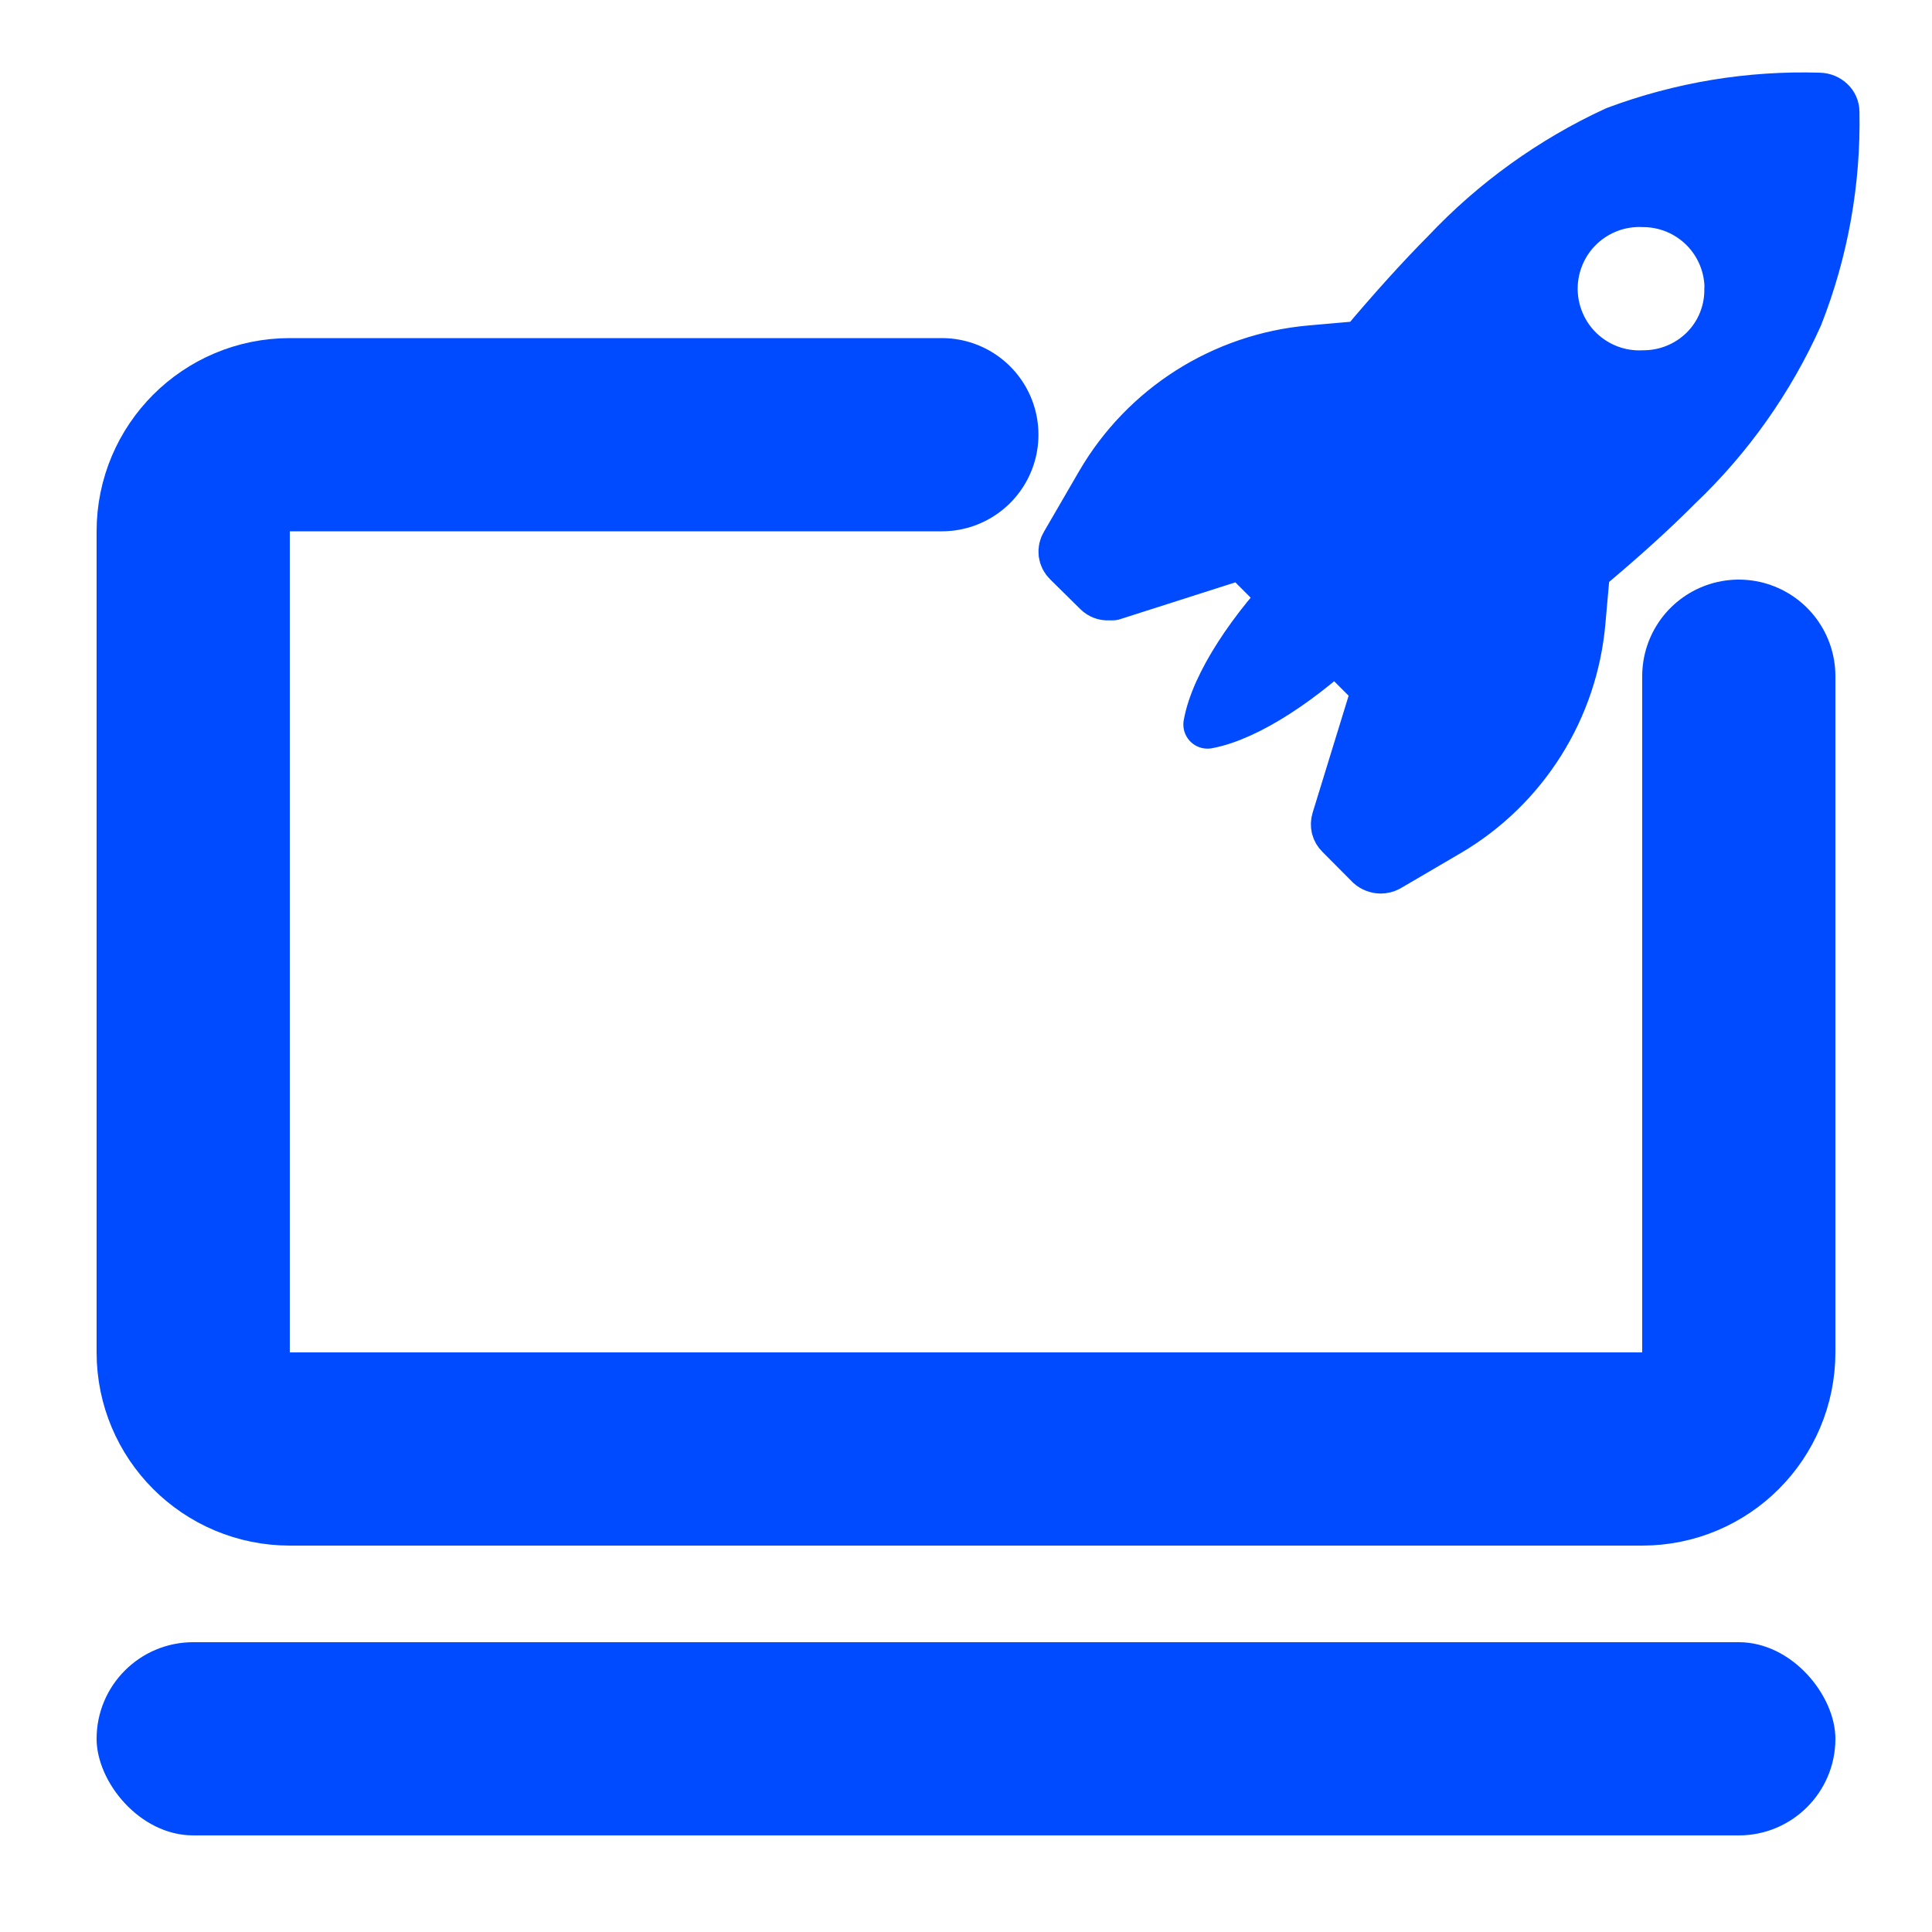
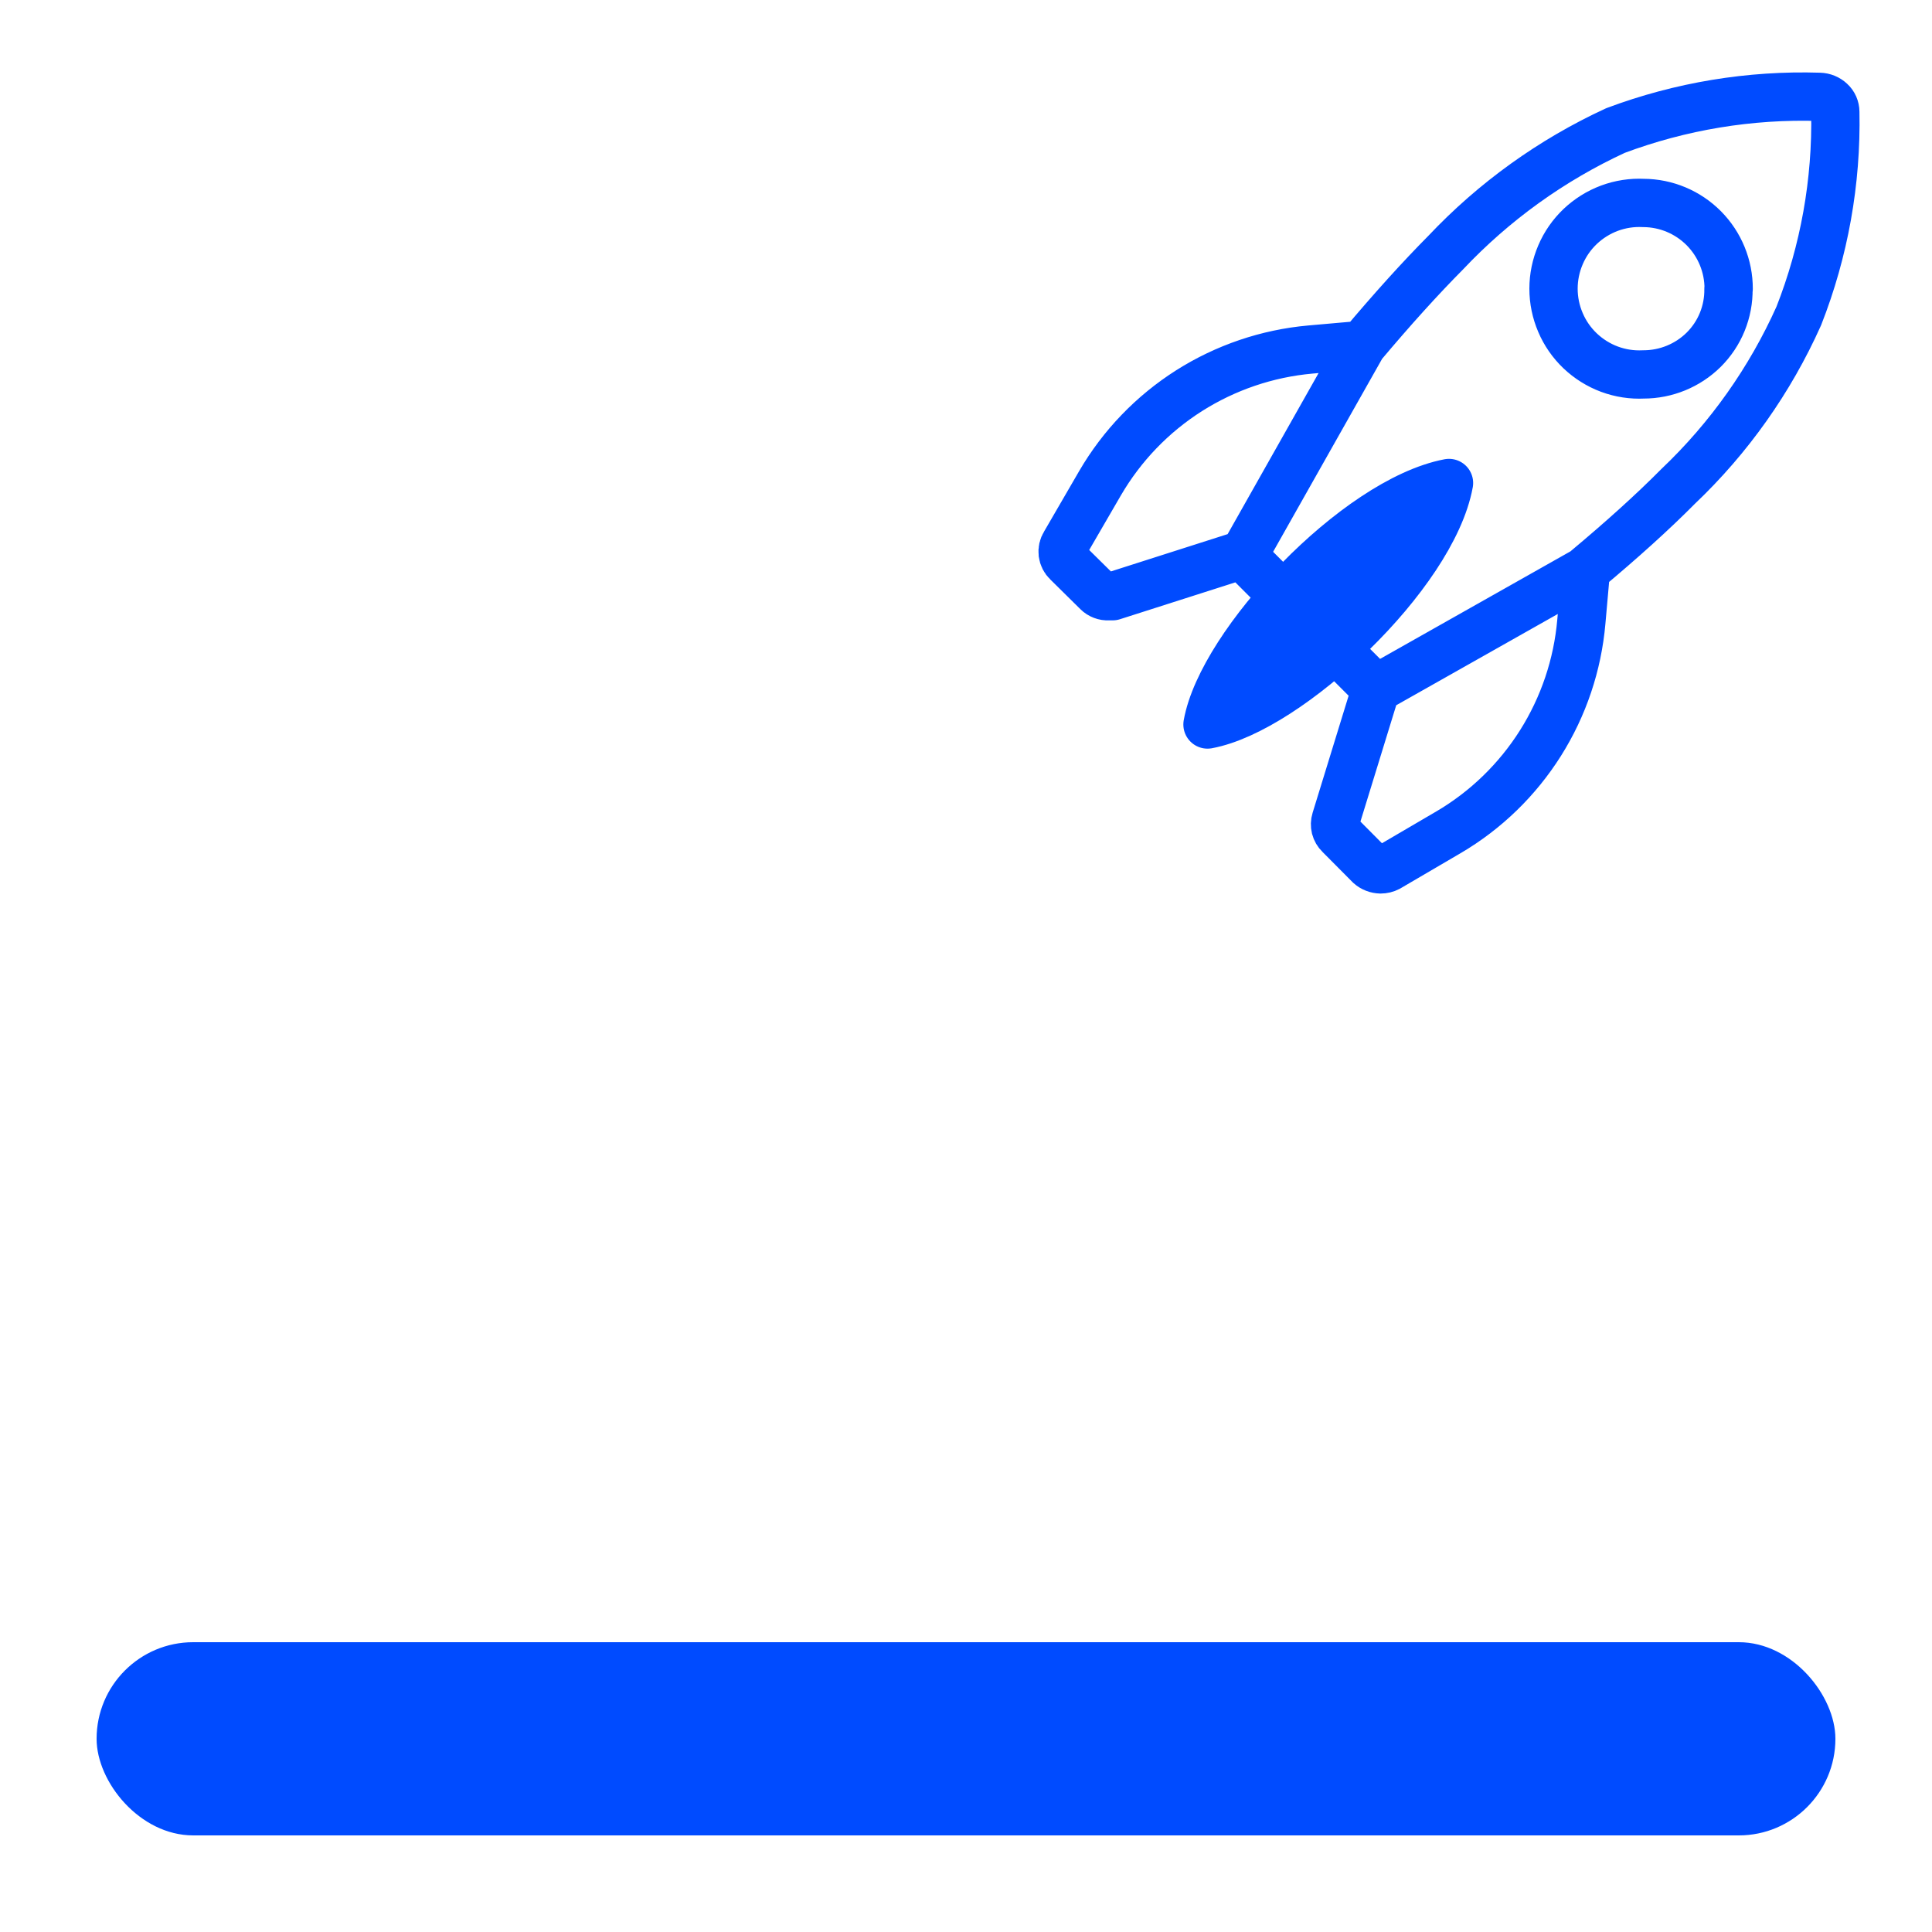
<svg xmlns="http://www.w3.org/2000/svg" width="40" height="40" viewBox="0 0 40 40" fill="none">
-   <path d="M36 14V19.5V28C36 29.105 35.105 30 34 30H6C4.895 30 4 29.105 4 28V11C4 9.895 4.895 9 6 9H19.5" stroke="#004BFF" stroke-width="4" stroke-linecap="round" />
  <rect x="2" y="34" width="36" height="4" rx="2" fill="#004BFF" />
-   <path d="M35.79 5.979C35.791 5.51 35.606 5.059 35.276 4.726C34.945 4.393 34.496 4.204 34.027 4.202C33.787 4.19 33.547 4.227 33.321 4.311C33.096 4.395 32.89 4.524 32.715 4.69C32.541 4.856 32.402 5.055 32.308 5.277C32.213 5.498 32.164 5.736 32.164 5.977C32.164 6.218 32.213 6.456 32.308 6.677C32.402 6.899 32.541 7.098 32.715 7.264C32.89 7.43 33.096 7.559 33.321 7.643C33.547 7.727 33.787 7.764 34.027 7.752C34.493 7.752 34.94 7.569 35.272 7.242C35.438 7.077 35.57 6.88 35.658 6.663C35.746 6.446 35.79 6.214 35.786 5.979H35.79ZM26.579 12.353L25.715 11.488L23.036 12.344H22.949C22.907 12.347 22.865 12.34 22.826 12.325C22.786 12.31 22.75 12.287 22.721 12.258L22.094 11.639C22.043 11.591 22.011 11.527 22.002 11.458C21.994 11.388 22.009 11.318 22.047 11.259L22.777 10.001C23.229 9.226 23.86 8.571 24.617 8.09C25.374 7.61 26.235 7.317 27.127 7.237L28.203 7.142C28.828 6.399 29.404 5.762 29.931 5.231C30.931 4.171 32.125 3.312 33.448 2.702C34.797 2.197 36.23 1.96 37.669 2.005C37.756 2.007 37.84 2.041 37.903 2.101C37.933 2.128 37.956 2.161 37.973 2.199C37.989 2.236 37.998 2.276 37.998 2.317C38.027 3.761 37.77 5.197 37.242 6.541C36.647 7.869 35.799 9.068 34.744 10.07C34.213 10.606 33.574 11.181 32.835 11.799L32.74 12.872C32.662 13.765 32.372 14.627 31.894 15.385C31.416 16.143 30.764 16.776 29.992 17.23L28.743 17.961C28.694 17.987 28.639 18 28.583 18C28.501 17.998 28.421 17.968 28.359 17.913L27.732 17.282C27.692 17.244 27.663 17.194 27.649 17.14C27.636 17.086 27.637 17.029 27.654 16.975L28.488 14.264L27.65 13.425M32.852 11.799L28.488 14.264L32.852 11.799ZM28.203 7.142L25.736 11.51L28.203 7.142Z" fill="#004BFF" />
  <path d="M26.579 12.353L25.715 11.488L23.036 12.344H22.949C22.907 12.347 22.865 12.34 22.826 12.325C22.786 12.31 22.75 12.287 22.721 12.258L22.094 11.639C22.043 11.591 22.011 11.527 22.002 11.458C21.994 11.388 22.009 11.318 22.047 11.259L22.777 10.001C23.229 9.226 23.86 8.571 24.617 8.09C25.374 7.61 26.235 7.317 27.127 7.237L28.203 7.142M28.203 7.142C28.828 6.399 29.404 5.762 29.931 5.231C30.931 4.171 32.125 3.312 33.448 2.702C34.797 2.197 36.23 1.96 37.669 2.005C37.756 2.007 37.84 2.041 37.903 2.101C37.933 2.128 37.956 2.161 37.973 2.199C37.989 2.236 37.998 2.276 37.998 2.317C38.027 3.761 37.77 5.197 37.242 6.541C36.647 7.869 35.799 9.068 34.744 10.07C34.213 10.606 33.574 11.181 32.835 11.799L32.74 12.872C32.662 13.765 32.372 14.627 31.894 15.385C31.416 16.143 30.764 16.776 29.992 17.23L28.743 17.961C28.694 17.987 28.639 18 28.583 18C28.501 17.998 28.421 17.968 28.359 17.913L27.732 17.282C27.692 17.244 27.663 17.194 27.649 17.14C27.636 17.086 27.637 17.029 27.654 16.975L28.488 14.264M28.203 7.142L25.736 11.51M28.488 14.264L27.65 13.425M28.488 14.264L32.852 11.799M35.79 5.979C35.791 5.51 35.606 5.059 35.276 4.726C34.945 4.393 34.496 4.204 34.027 4.202C33.787 4.19 33.547 4.227 33.321 4.311C33.096 4.395 32.89 4.524 32.715 4.69C32.541 4.856 32.402 5.055 32.308 5.277C32.213 5.498 32.164 5.736 32.164 5.977C32.164 6.218 32.213 6.456 32.308 6.677C32.402 6.899 32.541 7.098 32.715 7.264C32.89 7.43 33.096 7.559 33.321 7.643C33.547 7.727 33.787 7.764 34.027 7.752C34.493 7.752 34.94 7.569 35.272 7.242C35.438 7.077 35.57 6.88 35.658 6.663C35.746 6.446 35.79 6.214 35.786 5.979H35.79Z" stroke="#004BFF" stroke-linecap="round" stroke-linejoin="round" />
  <path d="M25 15C26.676 14.69 29.652 11.899 30 10C28.089 10.365 25.298 13.324 25 15Z" fill="#004BFF" stroke="#004BFF" stroke-linecap="round" stroke-linejoin="round" />
</svg>